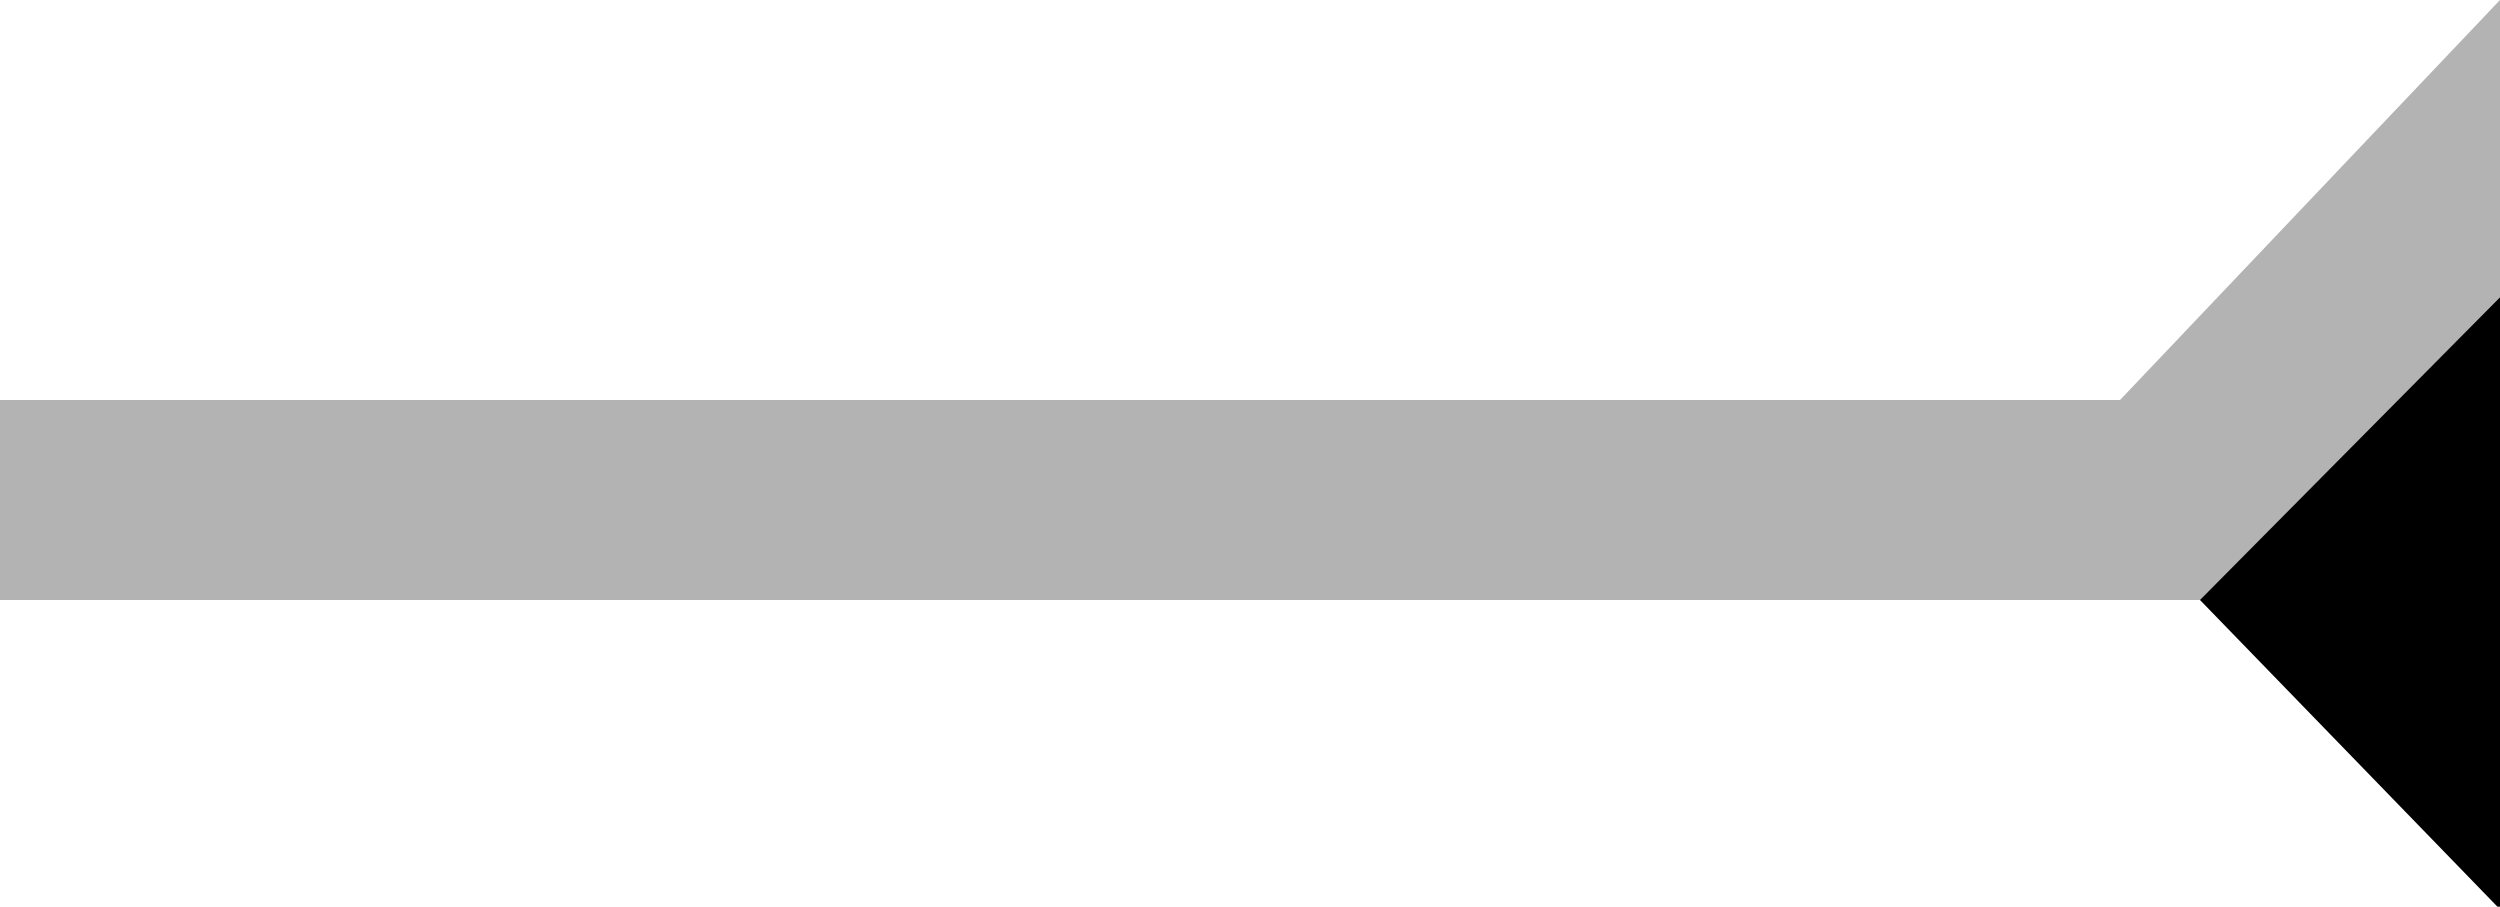
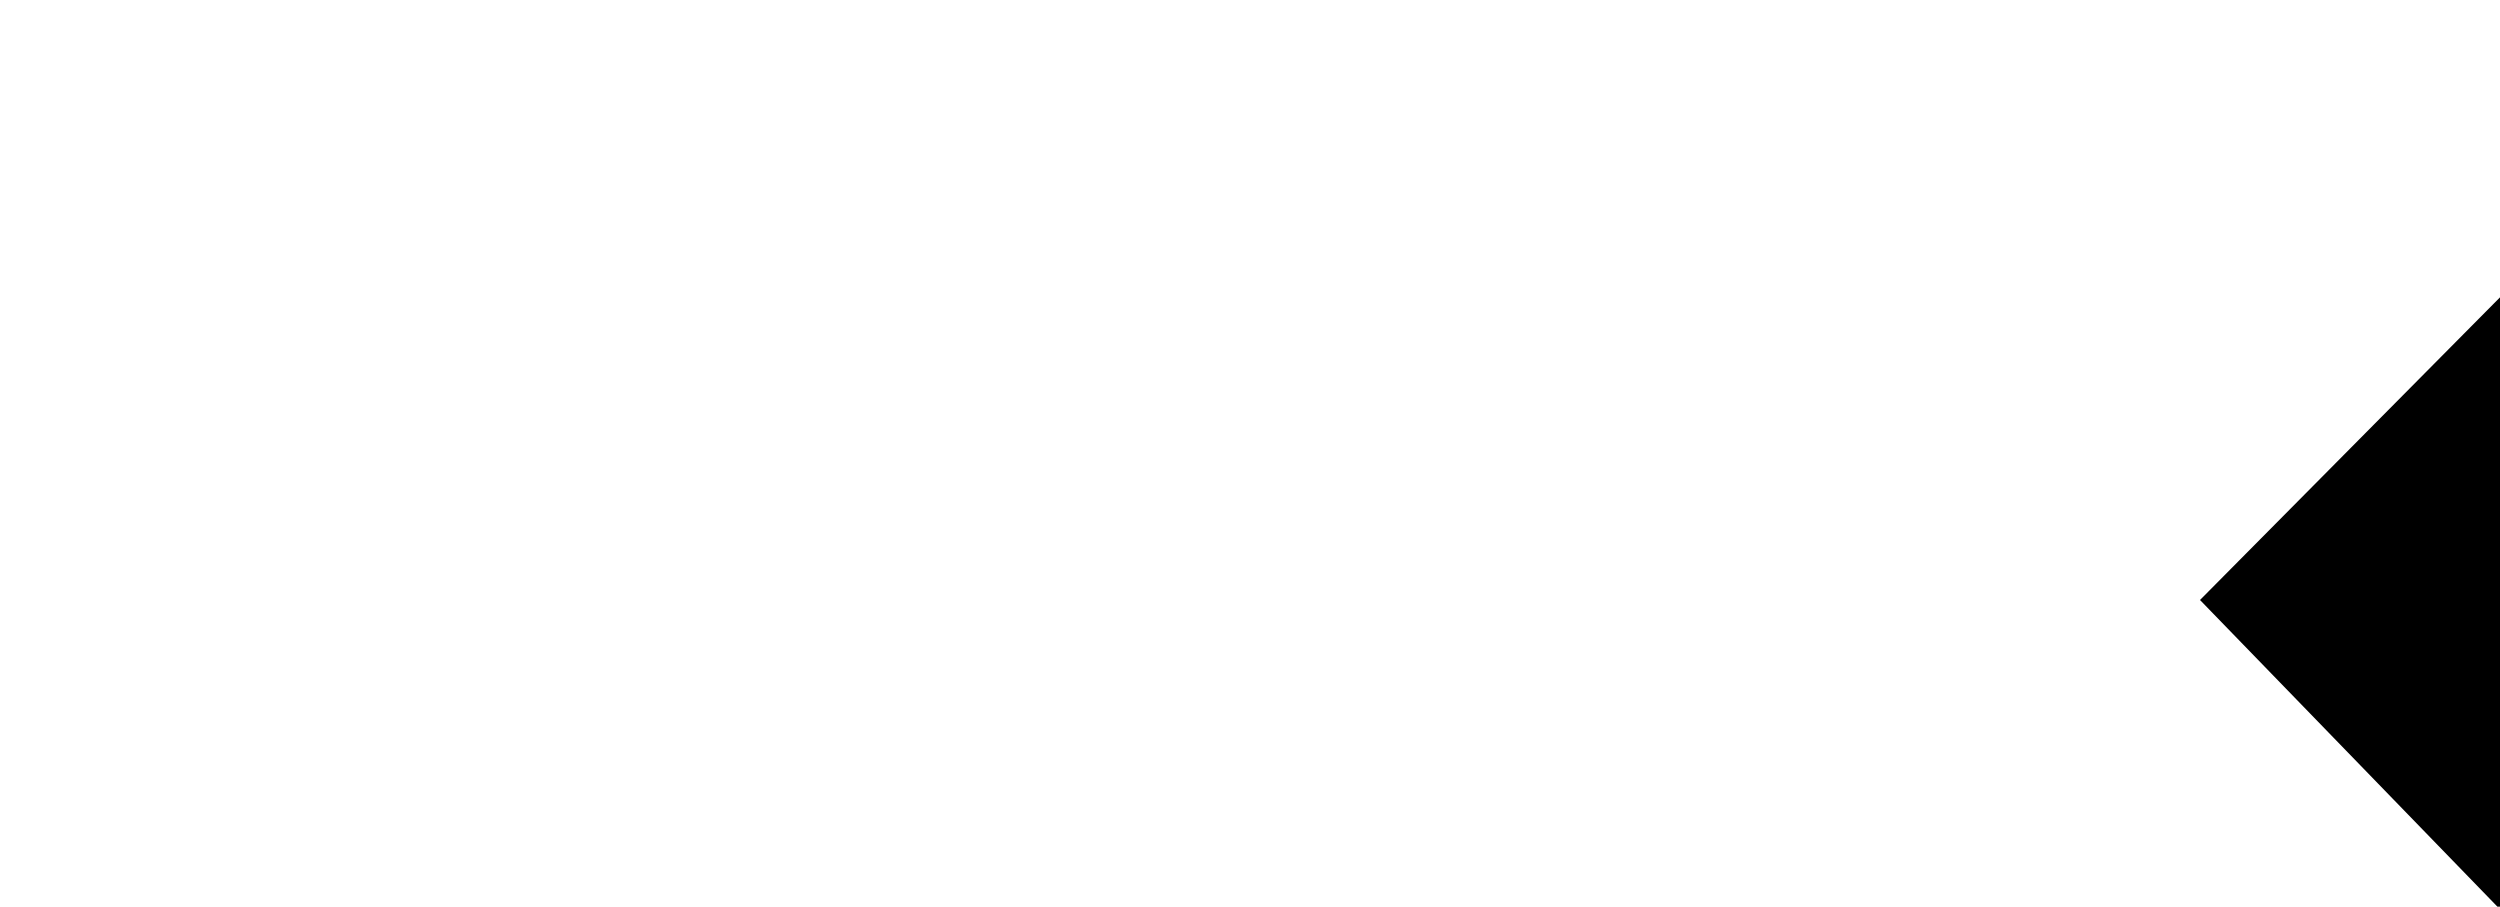
<svg xmlns="http://www.w3.org/2000/svg" width="375px" height="136px" viewBox="0 0 375 136" version="1.1">
  <title>divider/r-mobile</title>
  <g id="divider/r-mobile" stroke="none" stroke-width="1" fill="none" fill-rule="evenodd">
-     <polygon id="Rectangle" fill="#000000" opacity="0.3" points="0 60 318 60 375 1.95156391e-17 375 90 0 90" />
    <polygon id="Rectangle" fill="#000000" points="375 44.6 375 136.4 330 90" />
  </g>
</svg>